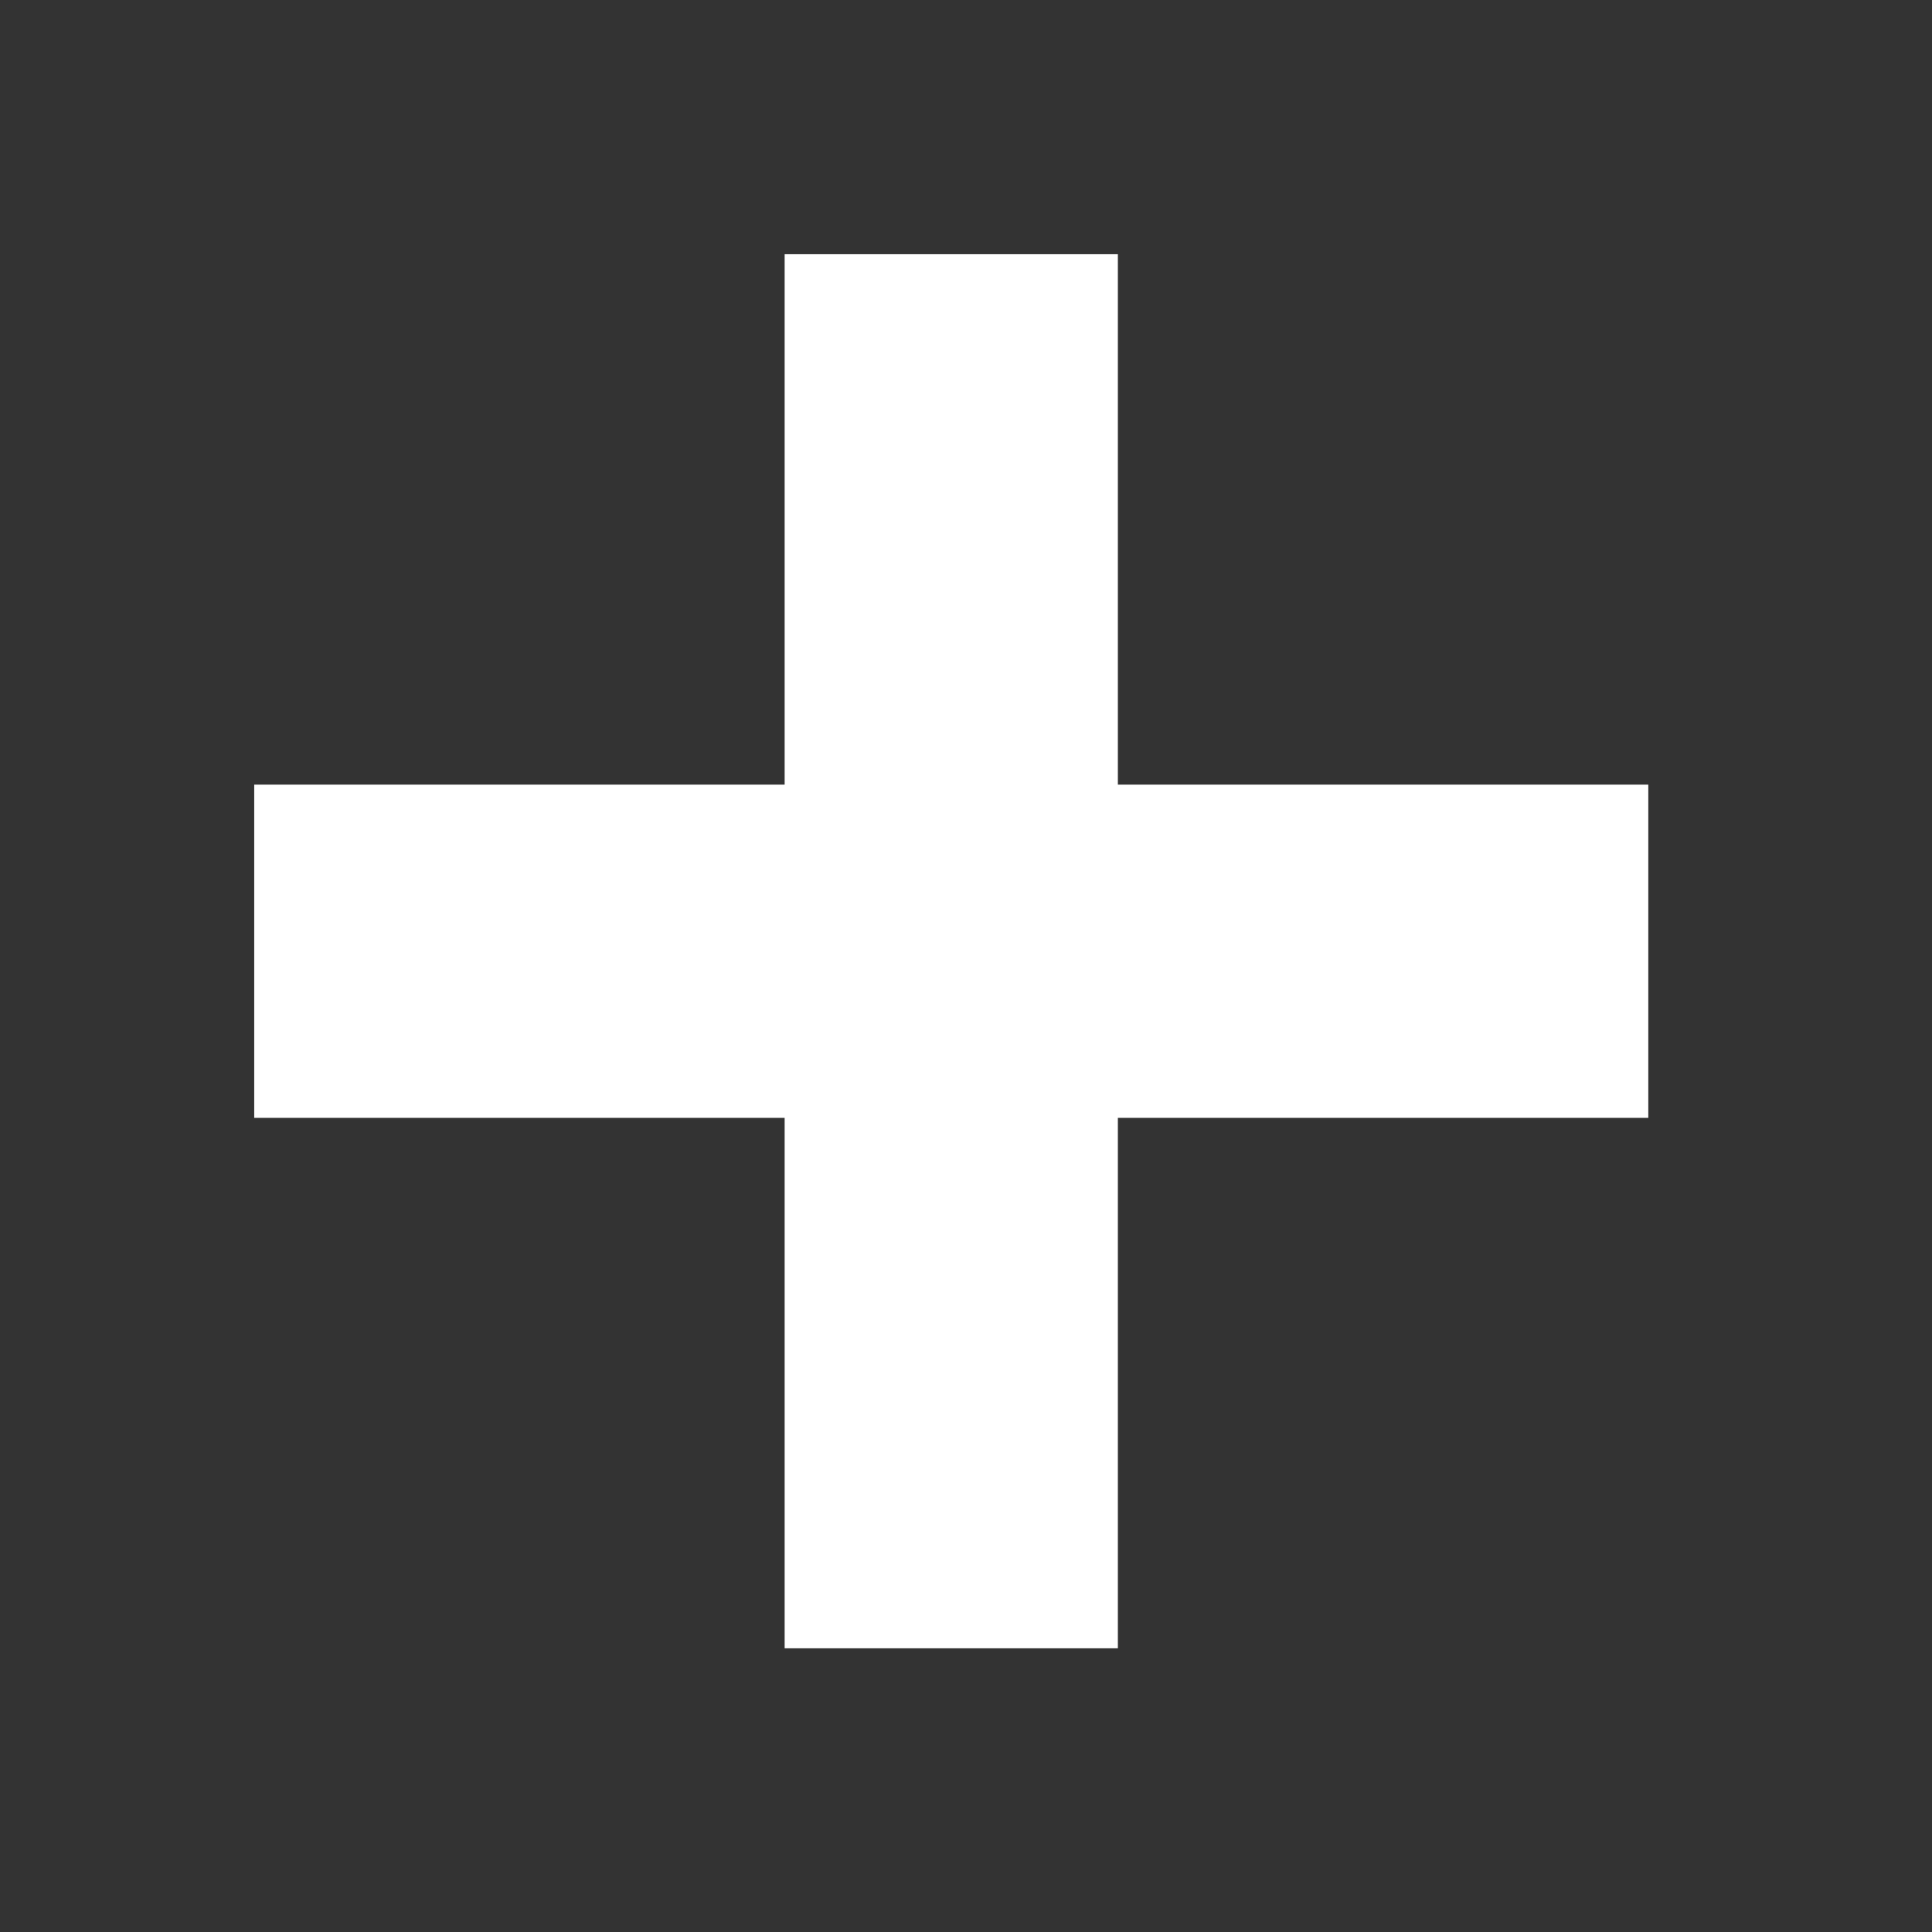
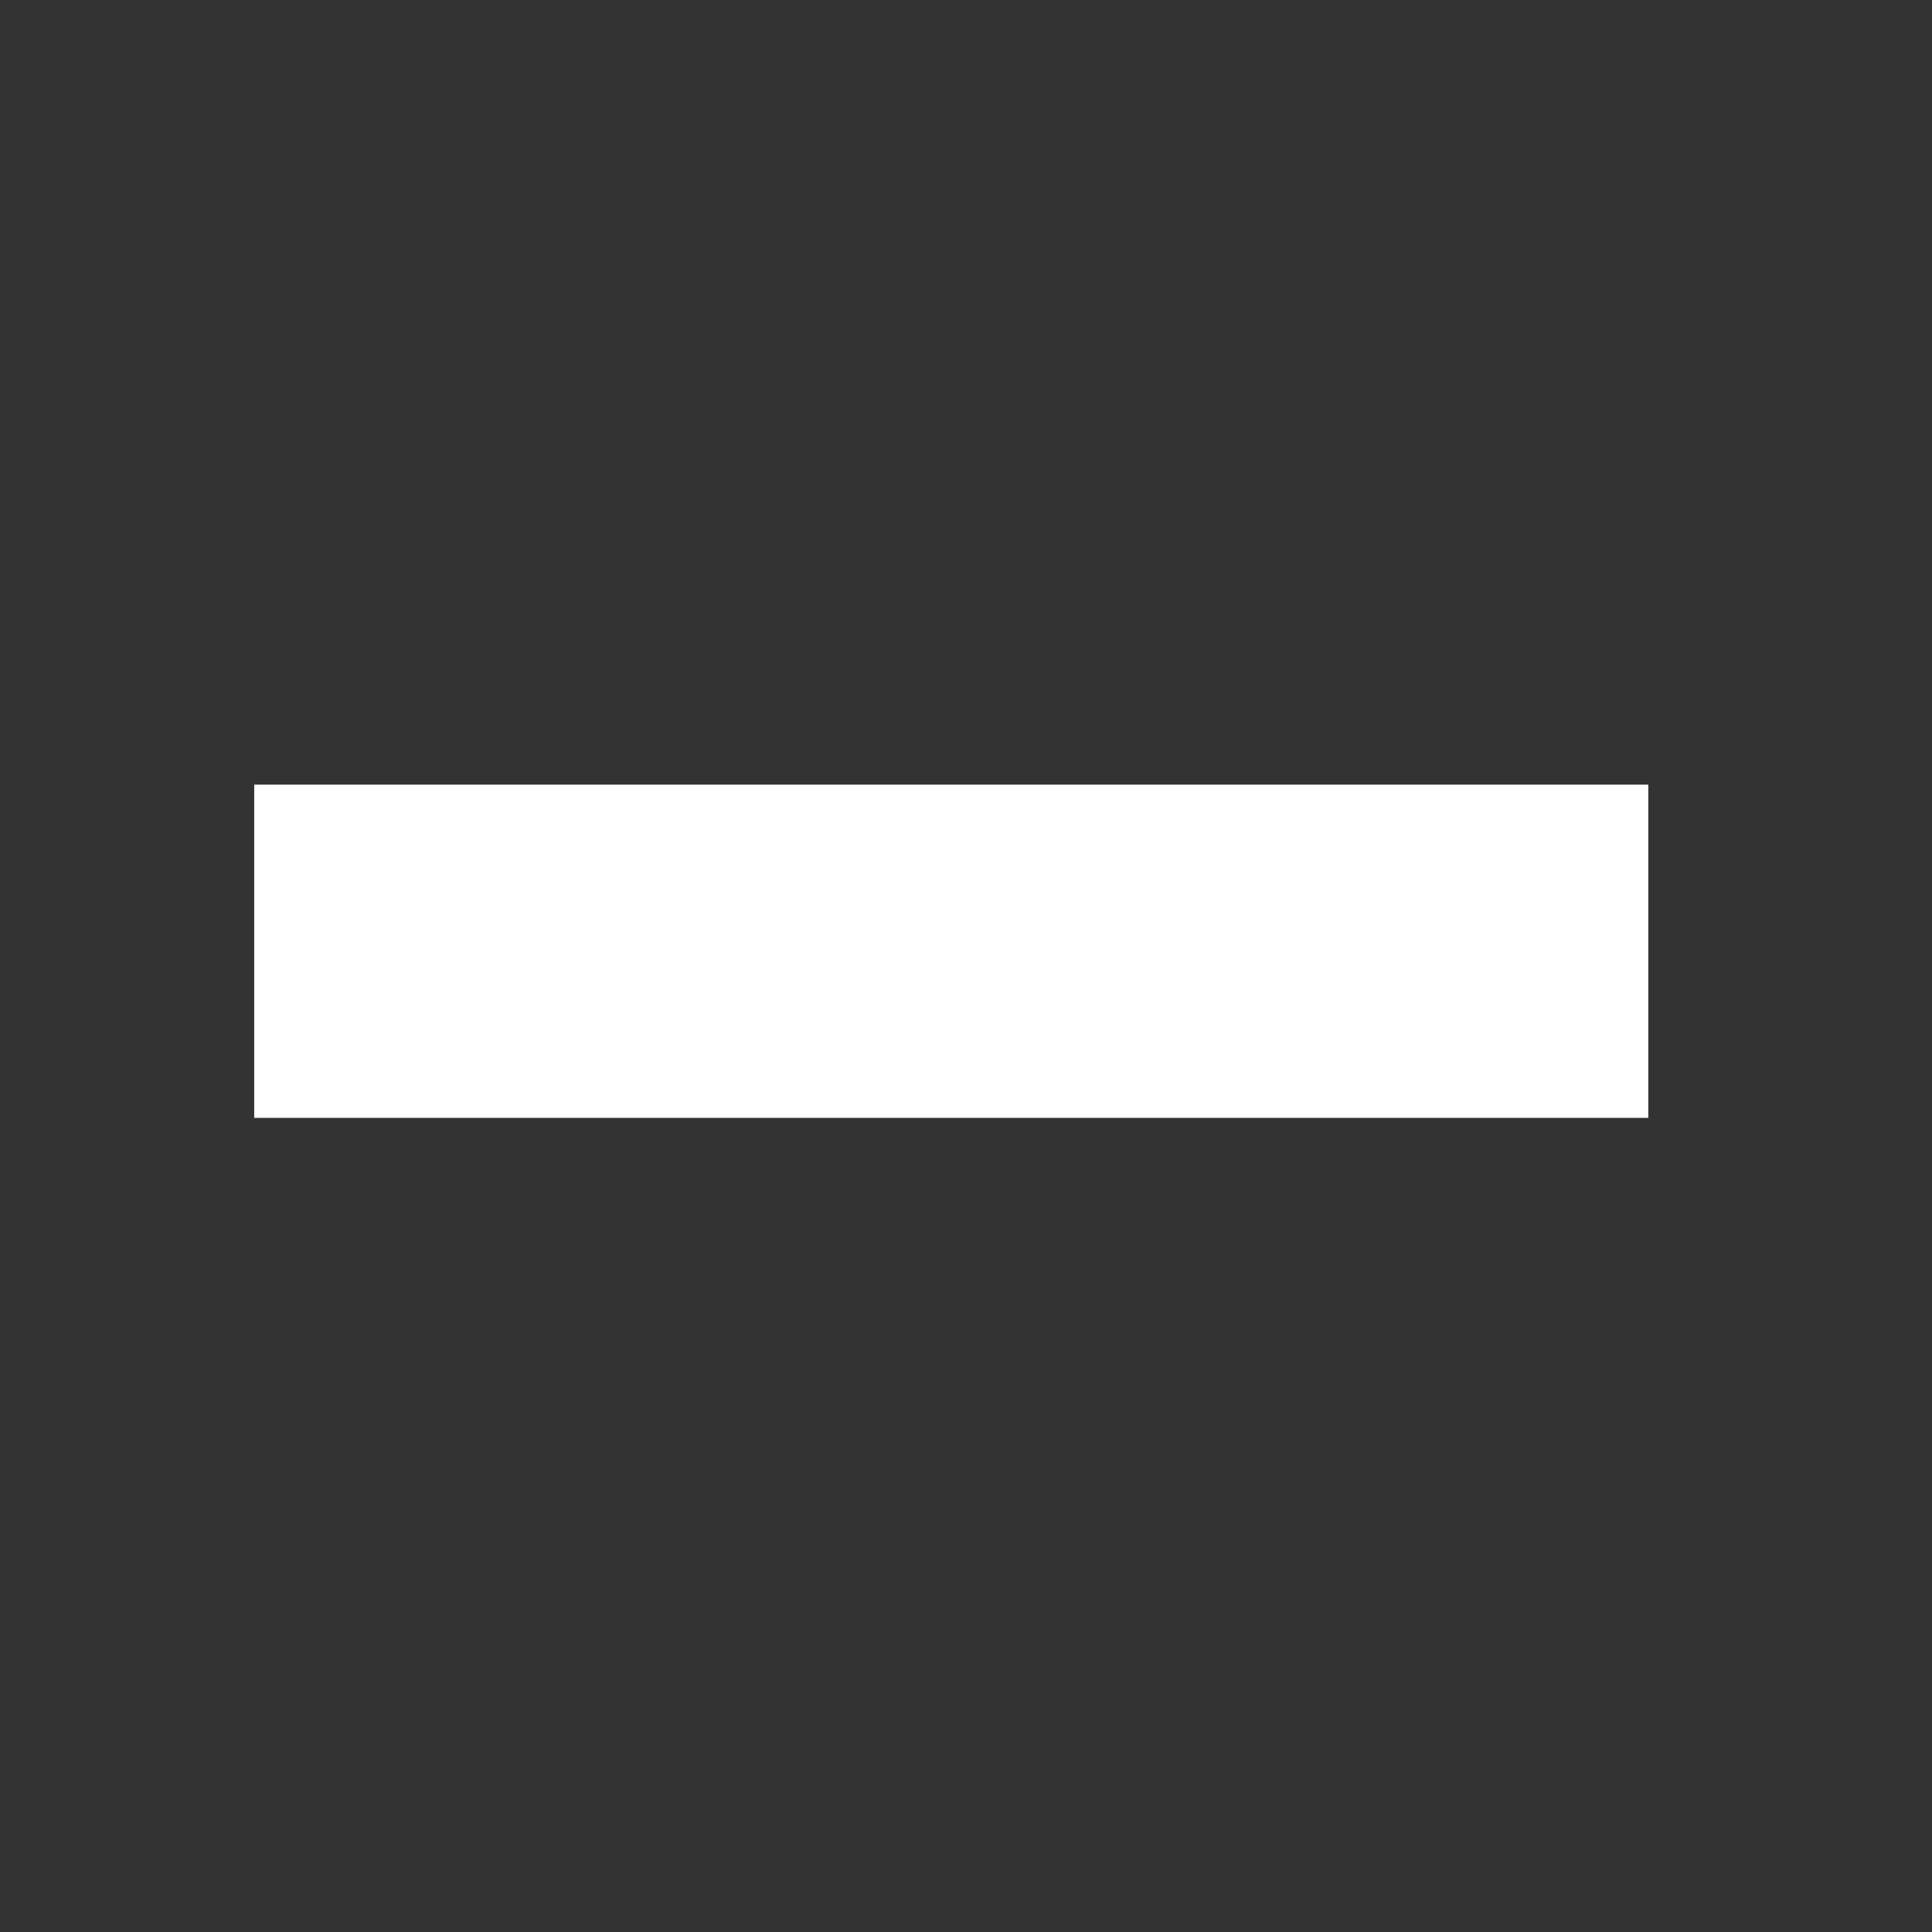
<svg xmlns="http://www.w3.org/2000/svg" width="38" height="38" viewBox="0 0 38 38" fill="none">
  <rect x="0" y="0" width="38" height="38" fill="#333333" stroke="none" />
-   <path d="M18.71 5V32.42" stroke="white" stroke-width="6.554" />
  <path d="M5 18.71H32.42" stroke="white" stroke-width="6.554" />
</svg>